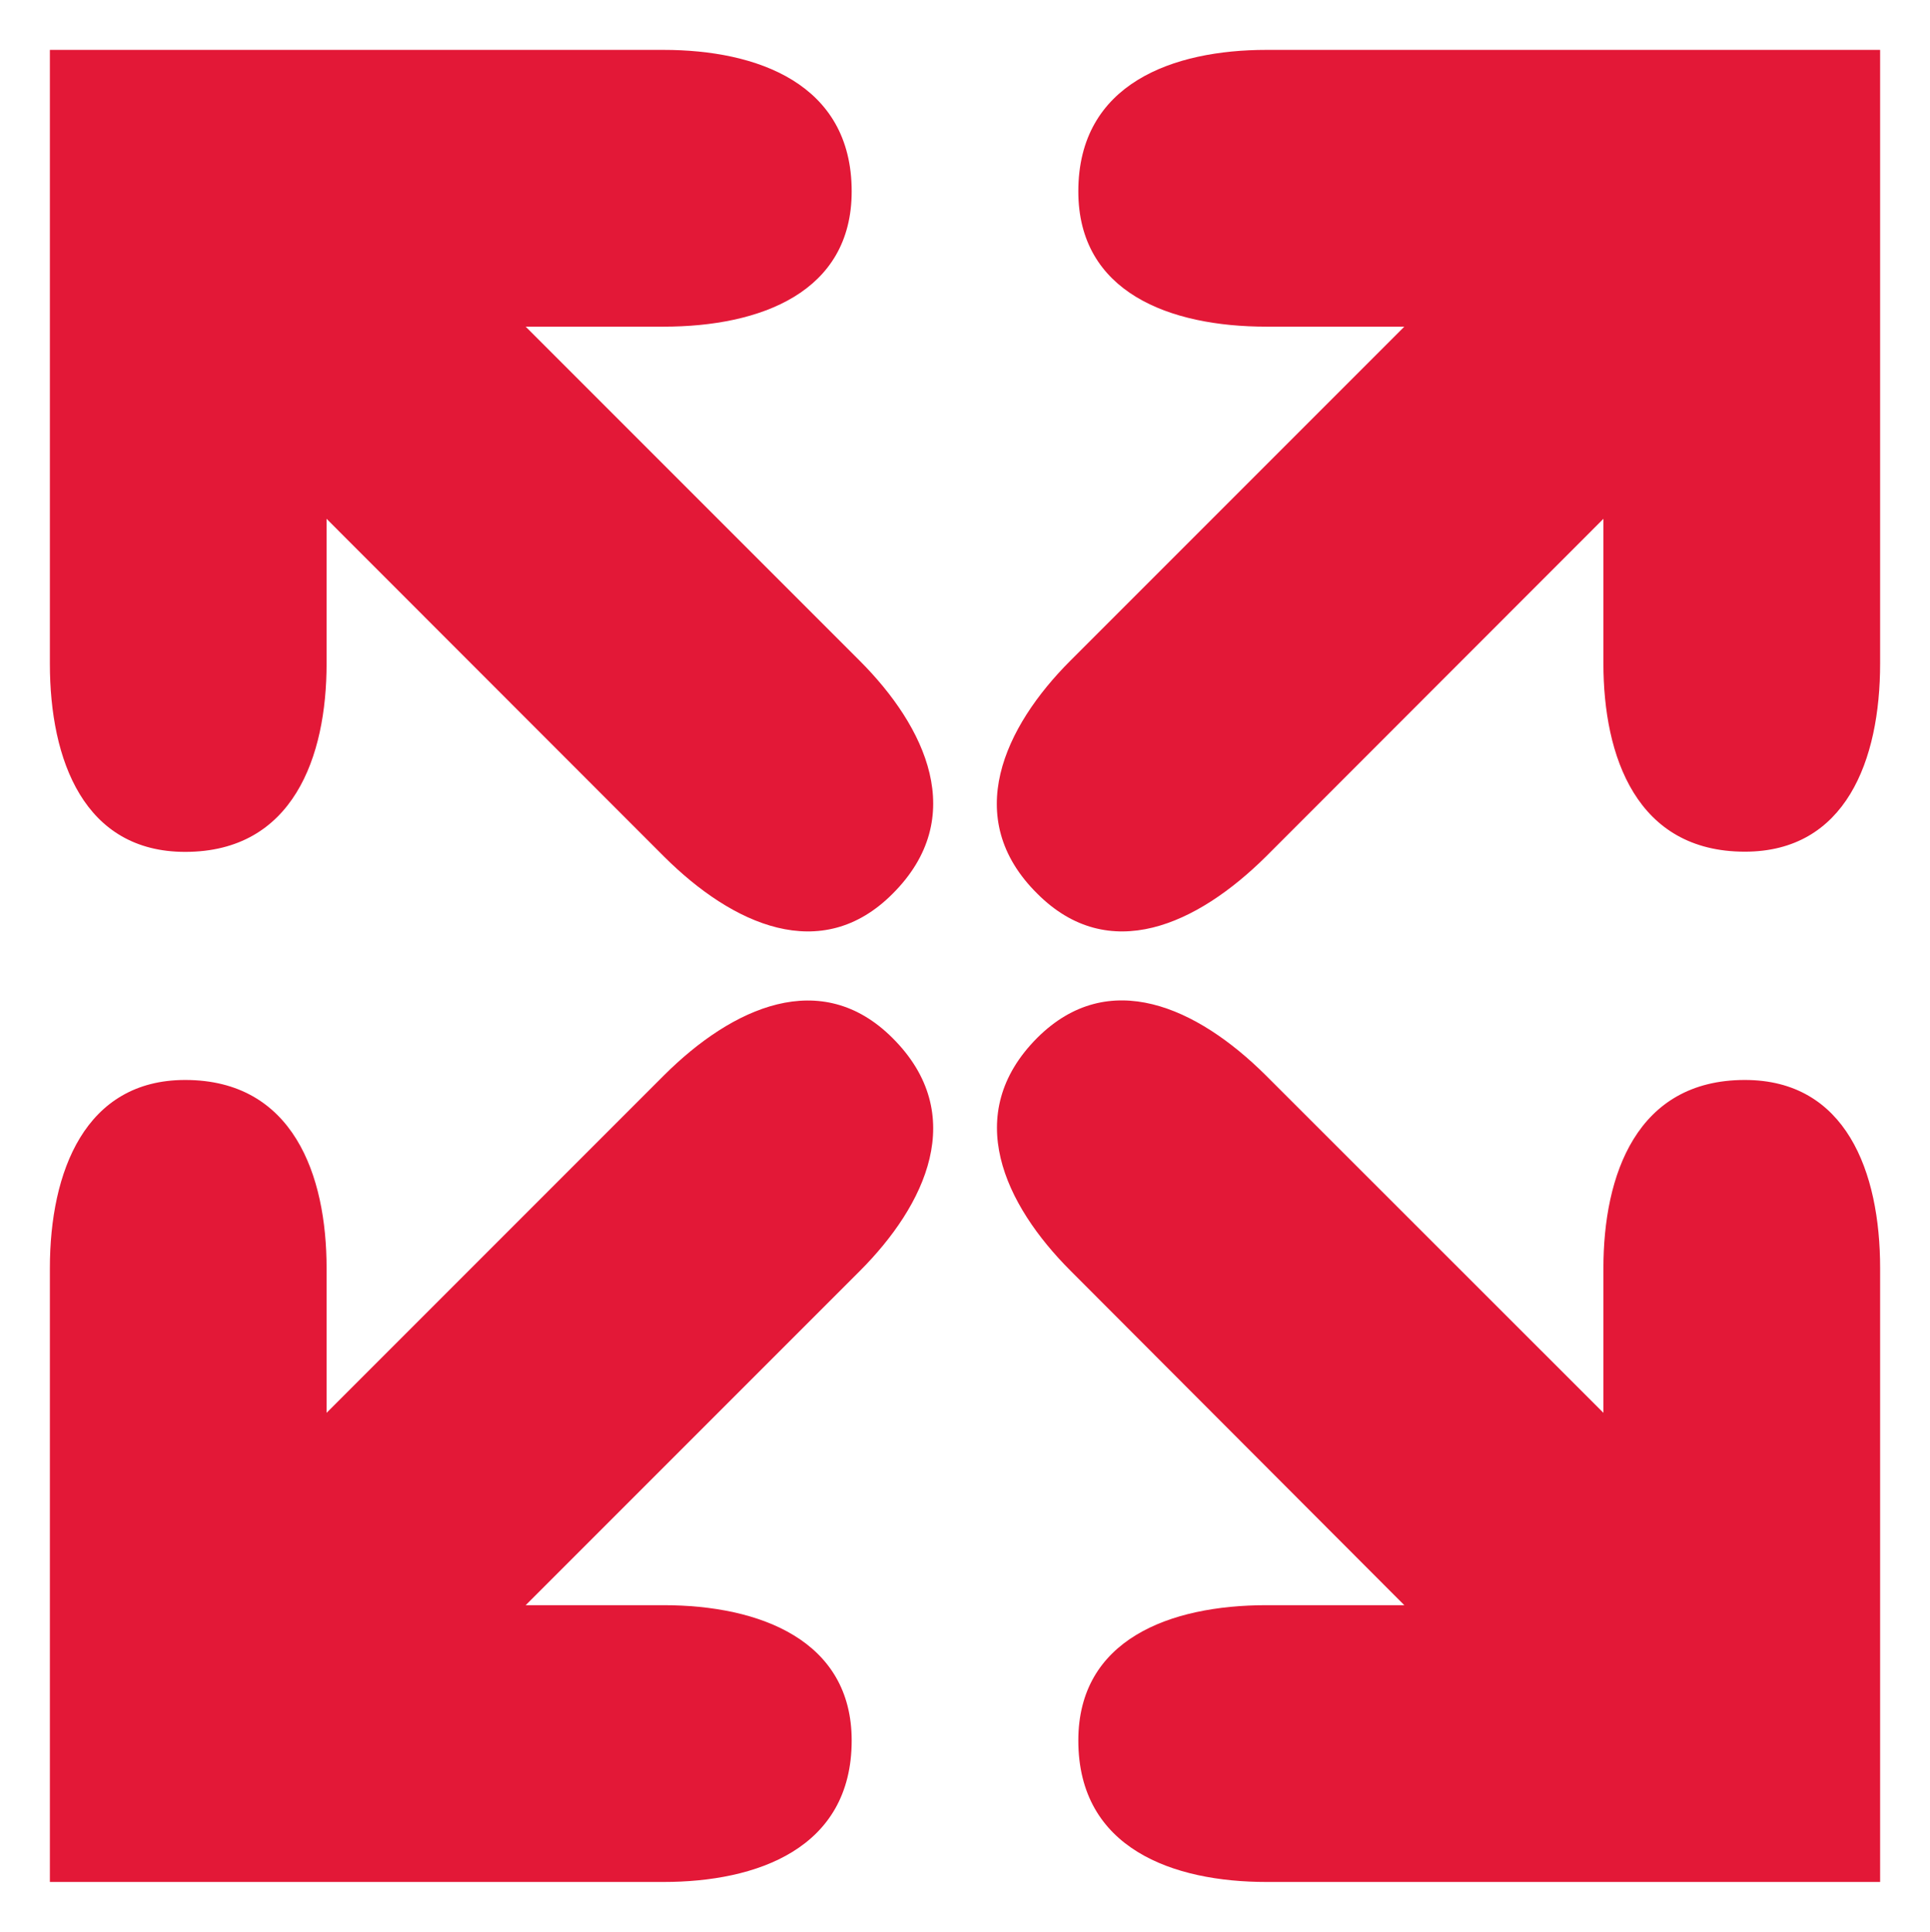
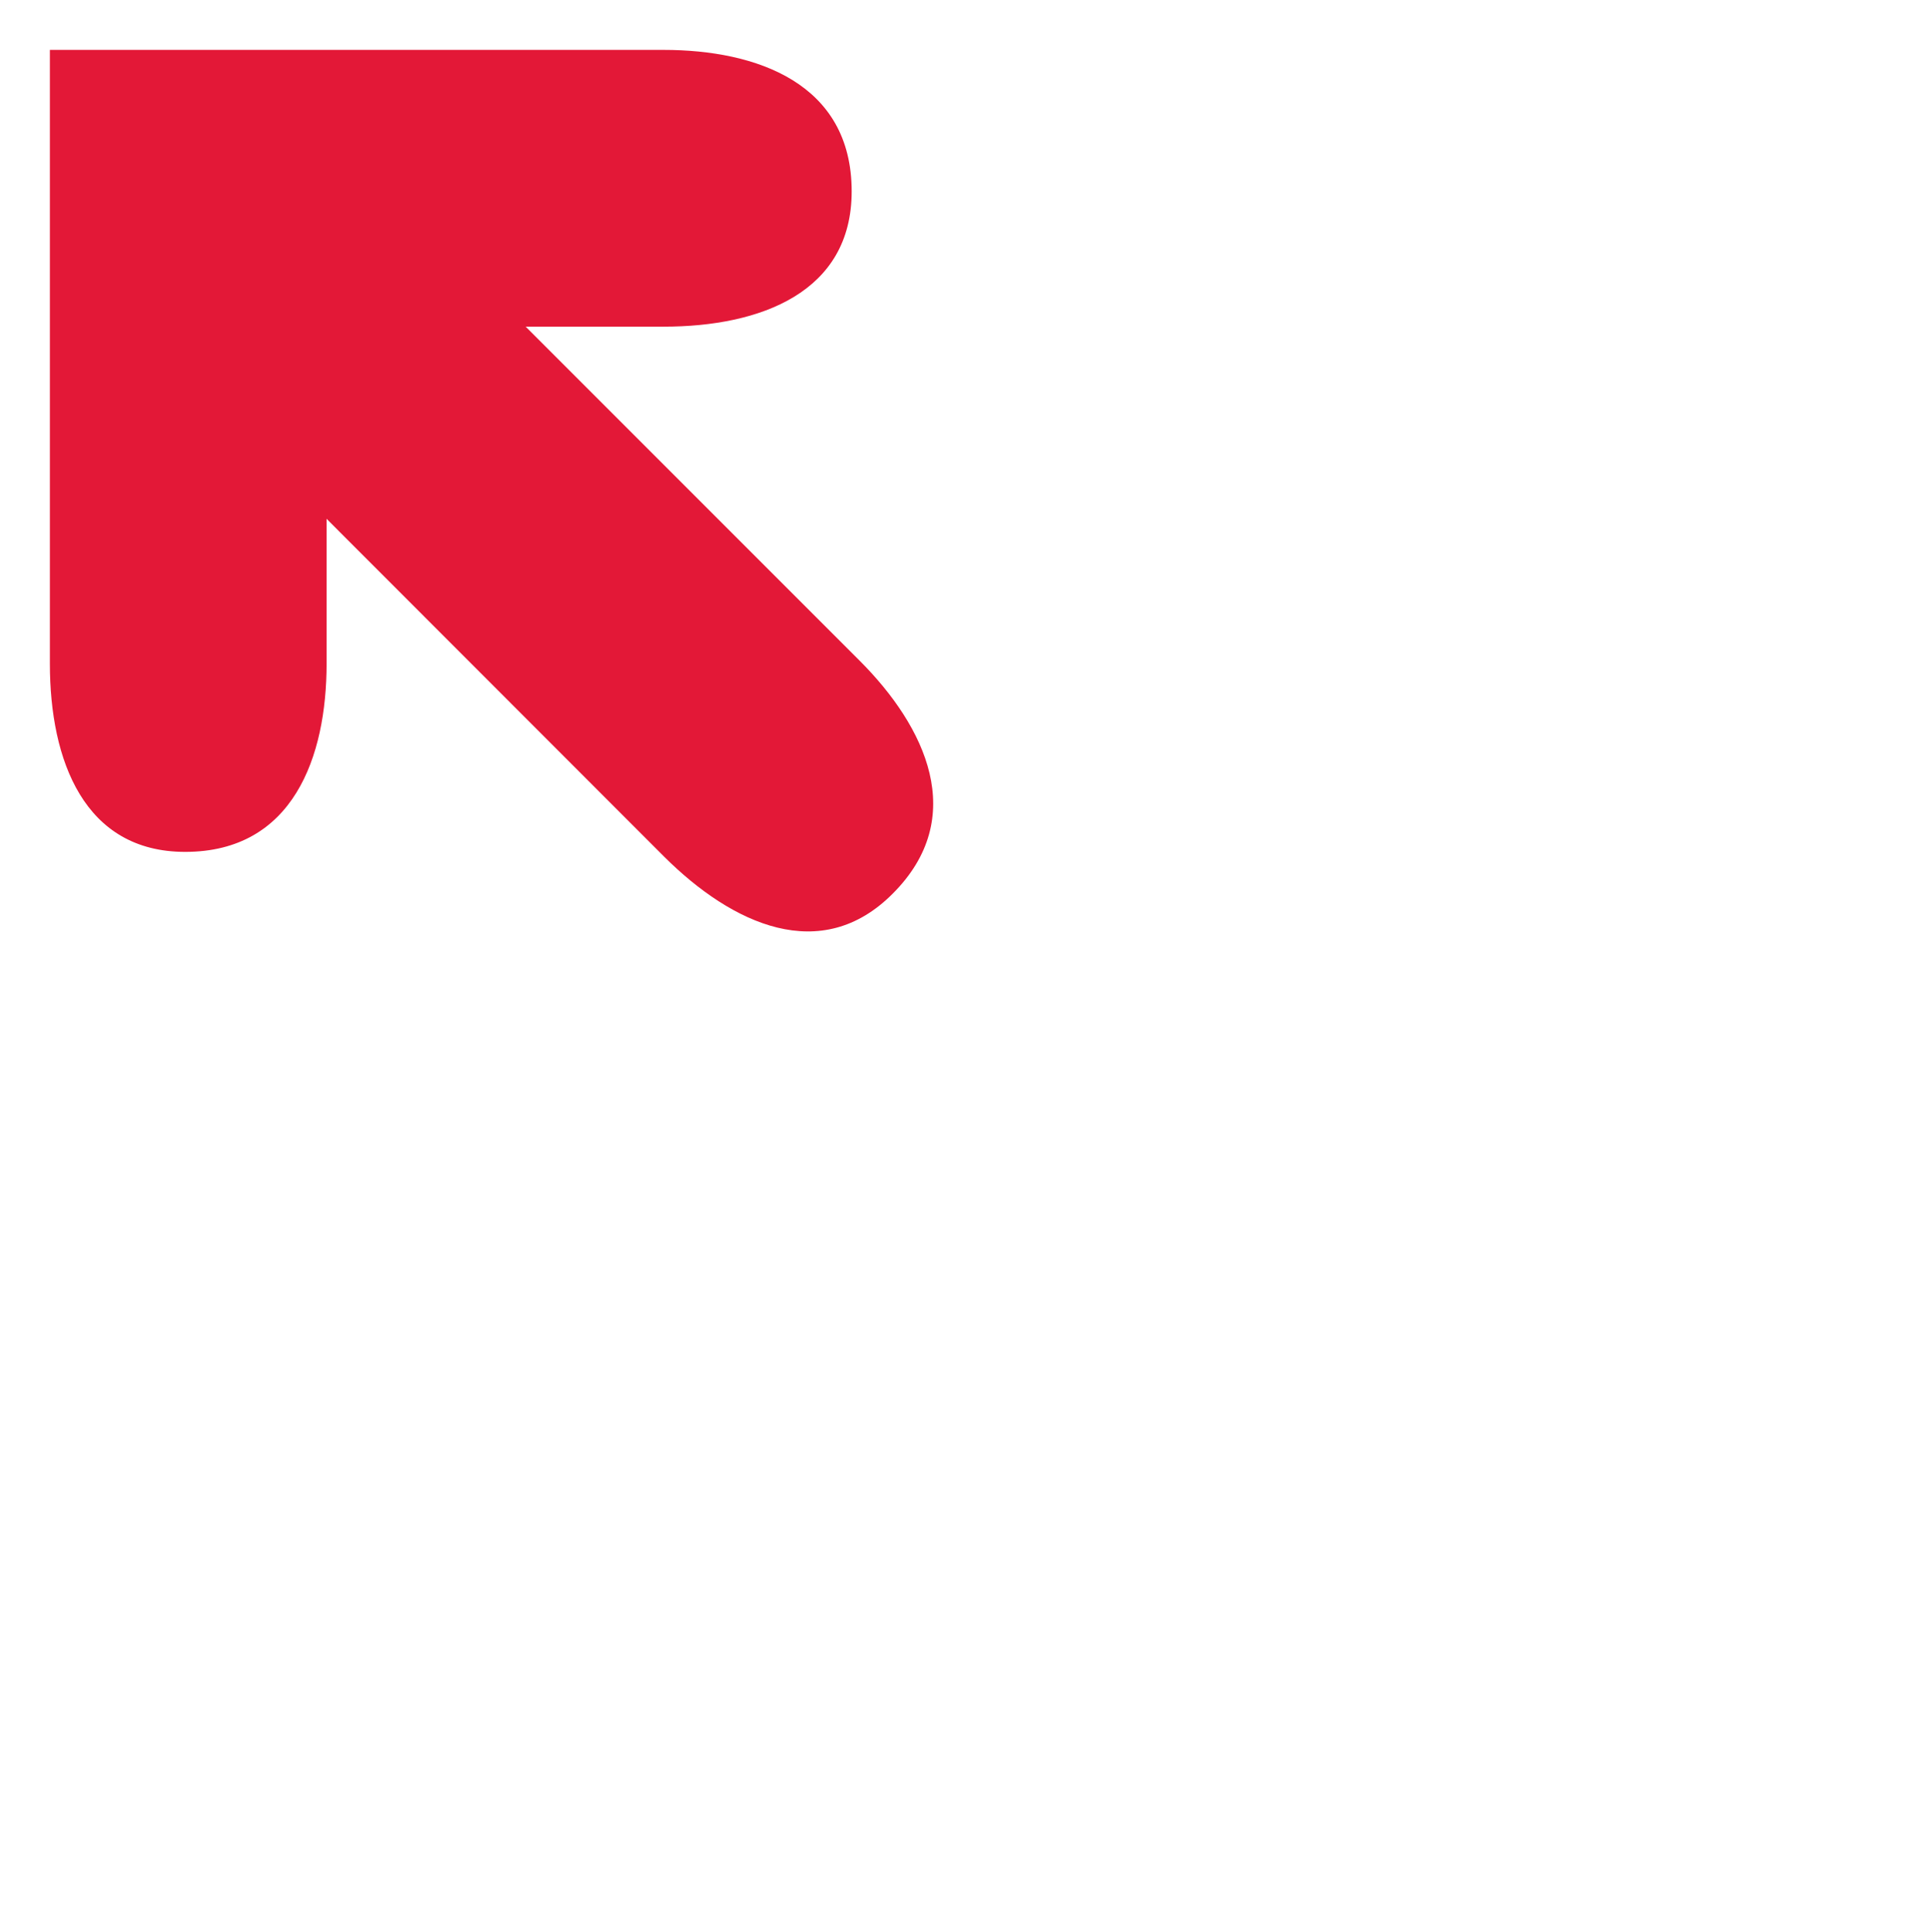
<svg xmlns="http://www.w3.org/2000/svg" id="sr_rgb" data-name="sr rgb" viewBox="0 0 96.74 96.81">
  <defs>
    <style>.cls-1{fill:#e31837;}</style>
  </defs>
-   <path class="cls-1" d="M94.24,63.55c0-4.86-1.73-9.43-6.78-9.43-5.43,0-7.09,4.77-7.09,9.43V70.8L63.45,53.89C60,50.46,55.57,48.45,52,52c-3.83,3.83-1.64,8.38,1.66,11.68L70.39,80.44H63.48c-4.86,0-9.43,1.73-9.43,6.78,0,5.43,4.77,7.09,9.43,7.09H94.24V80.44h0Z" />
-   <path class="cls-1" d="M33.28,53.89,16.37,70.8V63.55c0-4.66-1.67-9.43-7.09-9.43-5,0-6.78,4.57-6.78,9.43V80.44h0V94.31H33.26c4.66,0,9.43-1.66,9.43-7.09,0-5-4.57-6.78-9.43-6.78H26.35L43.09,63.7c3.3-3.3,5.49-7.85,1.65-11.68C41.17,48.45,36.72,50.46,33.28,53.89Z" />
-   <path class="cls-1" d="M63.48,2.5c-4.66,0-9.43,1.67-9.43,7.09,0,5.06,4.57,6.78,9.43,6.78h6.91L53.65,33.11C50.35,36.41,48.16,41,52,44.79c3.58,3.58,8,1.56,11.46-1.87L80.37,26v7.25c0,4.66,1.66,9.43,7.09,9.43,5.05,0,6.78-4.57,6.78-9.43V16.37h0V2.5Z" />
  <path class="cls-1" d="M26.35,16.37h6.91c4.86,0,9.43-1.72,9.43-6.78,0-5.42-4.77-7.09-9.43-7.09H2.5V16.37h0V33.26c0,4.86,1.73,9.43,6.78,9.43,5.42,0,7.09-4.77,7.09-9.43V26L33.28,42.92c3.44,3.43,7.89,5.45,11.46,1.87,3.84-3.83,1.65-8.38-1.65-11.68Z" />
</svg>